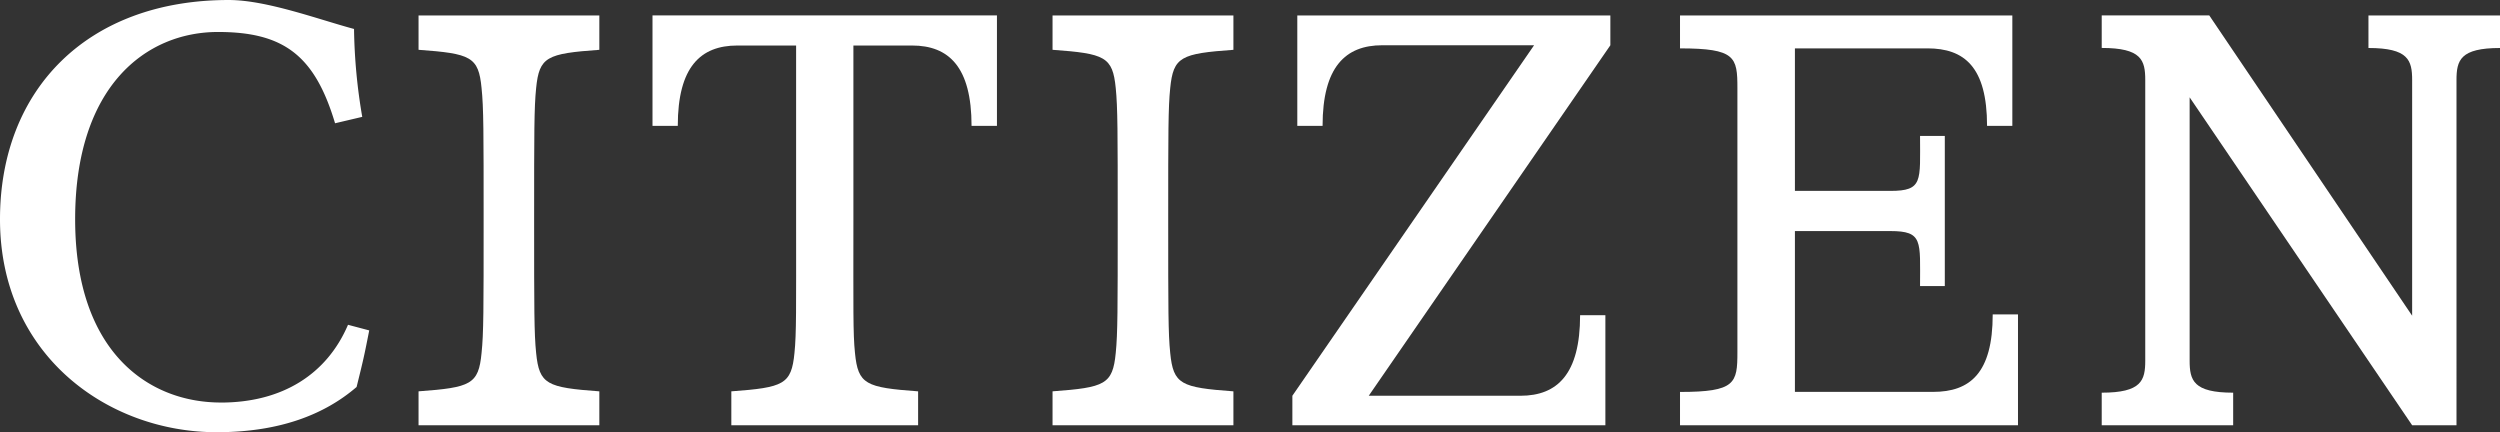
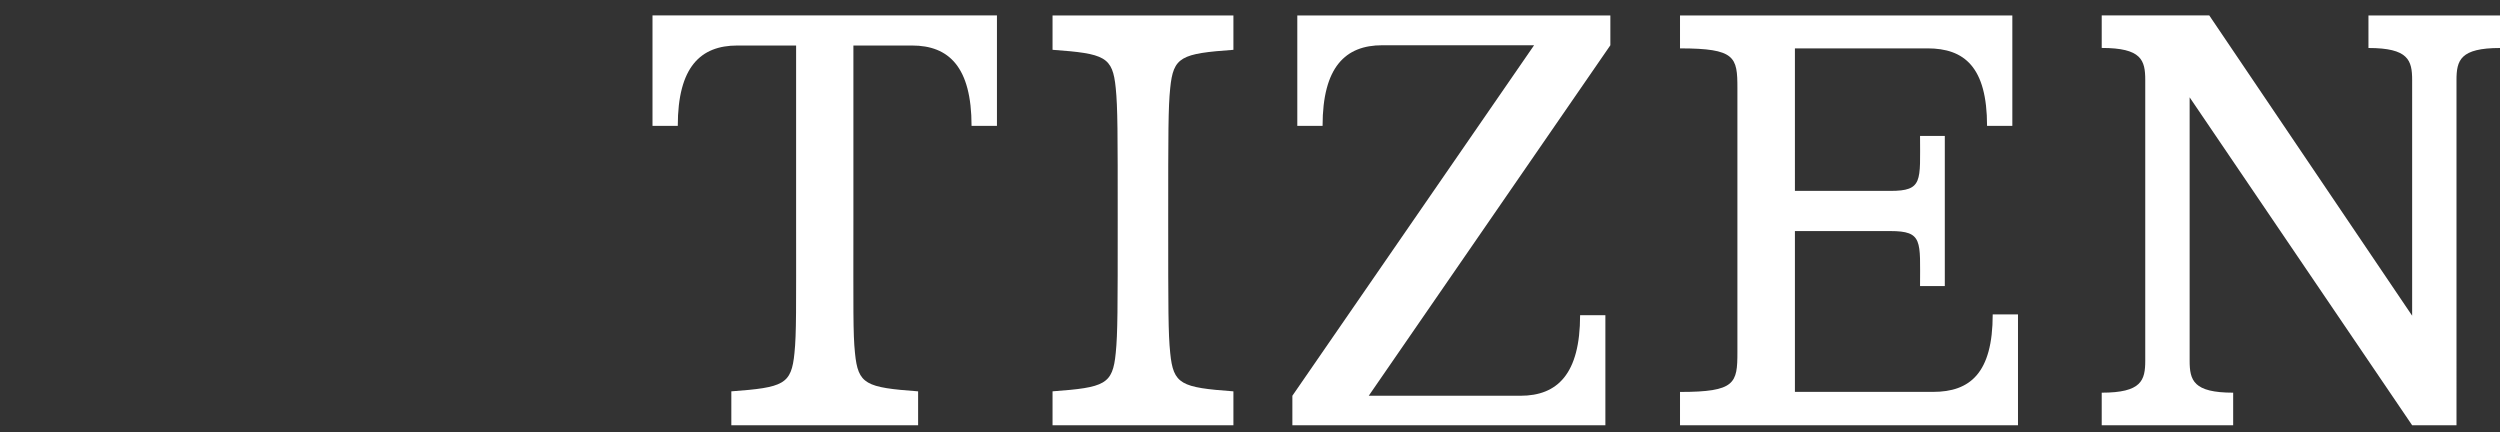
<svg xmlns="http://www.w3.org/2000/svg" width="178.014" height="30.776" viewBox="0 0 178.014 30.776">
  <rect x="0" y="0" width="178.014" height="30.776" fill="#333333" stroke="none" />
  <g id="グループ_16" data-name="グループ 16" transform="translate(453.5 -517.275)">
-     <path id="パス_29" data-name="パス 29" d="M15.722,134.91c-5.116,0-10.371-3.555-10.371-13.048s5.052-13.337,10.172-13.337c4.688,0,6.893,1.68,8.335,6.5l1.936-.456a39.768,39.768,0,0,1-.585-6.259c-2.472-.659-6.21-2.061-8.919-2.061C6.19,106.248,0,112.657,0,121.863c0,9.677,7.677,15.161,15.422,15.161,4.466,0,7.669-1.243,9.969-3.22.5-2.018.535-2.179.9-4.029l-1.511-.4c-1.507,3.525-4.68,5.538-9.062,5.538" transform="translate(-453.5 411.027)" fill="#fff" />
-     <path id="パス_30" data-name="パス 30" d="M48.487,110.566c3.731.271,4.273.491,4.487,2.725.147,1.4.147,3.138.147,9.432s0,8.039-.147,9.432c-.214,2.238-.756,2.457-4.487,2.73V137.3H61.36v-2.414c-3.74-.274-4.276-.492-4.5-2.73-.143-1.394-.143-3.139-.143-9.432s0-8.036.143-9.432c.223-2.234.758-2.455,4.5-2.725v-2.447H48.487Z" transform="translate(-472.184 410.255)" fill="#fff" />
    <path id="パス_31" data-name="パス 31" d="M134.811,110.566v-2.447H121.932v2.447c3.737.271,4.279.491,4.5,2.725.14,1.4.14,3.138.14,9.432s0,8.039-.14,9.432c-.219,2.238-.761,2.457-4.5,2.73V137.3h12.879v-2.414c-3.739-.274-4.278-.492-4.5-2.73-.143-1.394-.143-3.139-.143-9.432s0-8.036.143-9.432c.224-2.234.763-2.455,4.5-2.725" transform="translate(-500.485 410.255)" fill="#fff" />
    <path id="パス_32" data-name="パス 32" d="M80.542,134.886V137.3h13.3v-2.414c-3.734-.274-4.276-.492-4.495-2.73-.145-1.394-.113-3.139-.113-9.432V110.261H93.41c2.615,0,4.237,1.522,4.237,5.72h1.808v-7.863H74.929v7.863h1.8c0-4.2,1.625-5.72,4.244-5.72h4.182v12.463c0,6.293.026,8.038-.117,9.432-.22,2.238-.76,2.457-4.5,2.73" transform="translate(-481.967 410.255)" fill="#fff" />
    <path id="パス_33" data-name="パス 33" d="M171.275,108.119H148.983v7.862h1.8c0-4.2,1.634-5.739,4.248-5.739h10.813L148.632,135.2v2.1H170.92v-7.836h-1.8c0,4.195-1.625,5.736-4.243,5.736H154.07l17.205-24.957Z" transform="translate(-510.108 410.255)" fill="#fff" />
    <path id="パス_34" data-name="パス 34" d="M211.013,134.923h-9.839v-11.45h6.794c2.338,0,2.116.7,2.116,3.916h1.763V116.7h-1.763c0,3.223.222,3.913-2.116,3.913h-6.794V110.464h9.441c2.616,0,4.241,1.319,4.241,5.518h1.8v-7.862H192.992v2.345c3.95,0,4.087.616,4.087,2.83v18.8c0,2.213-.137,2.834-4.087,2.834V137.3h24.066v-7.891h-1.8c0,4.193-1.628,5.515-4.244,5.515" transform="translate(-526.866 410.255)" fill="#fff" />
    <path id="パス_35" data-name="パス 35" d="M259.566,108.119v2.319c2.84,0,3.111.871,3.111,2.283V129.5l-14.448-21.385h-7.656v2.319c2.835,0,3.1.871,3.1,2.283V132.7c0,1.406-.266,2.281-3.1,2.281v2.32h9.36v-2.32c-2.833,0-3.1-.875-3.1-2.281V113.95l15.844,23.35h3.158V112.721c0-1.412.267-2.283,3.1-2.283v-2.319Z" transform="translate(-544.419 410.255)" fill="#fff" />
  </g>
</svg>